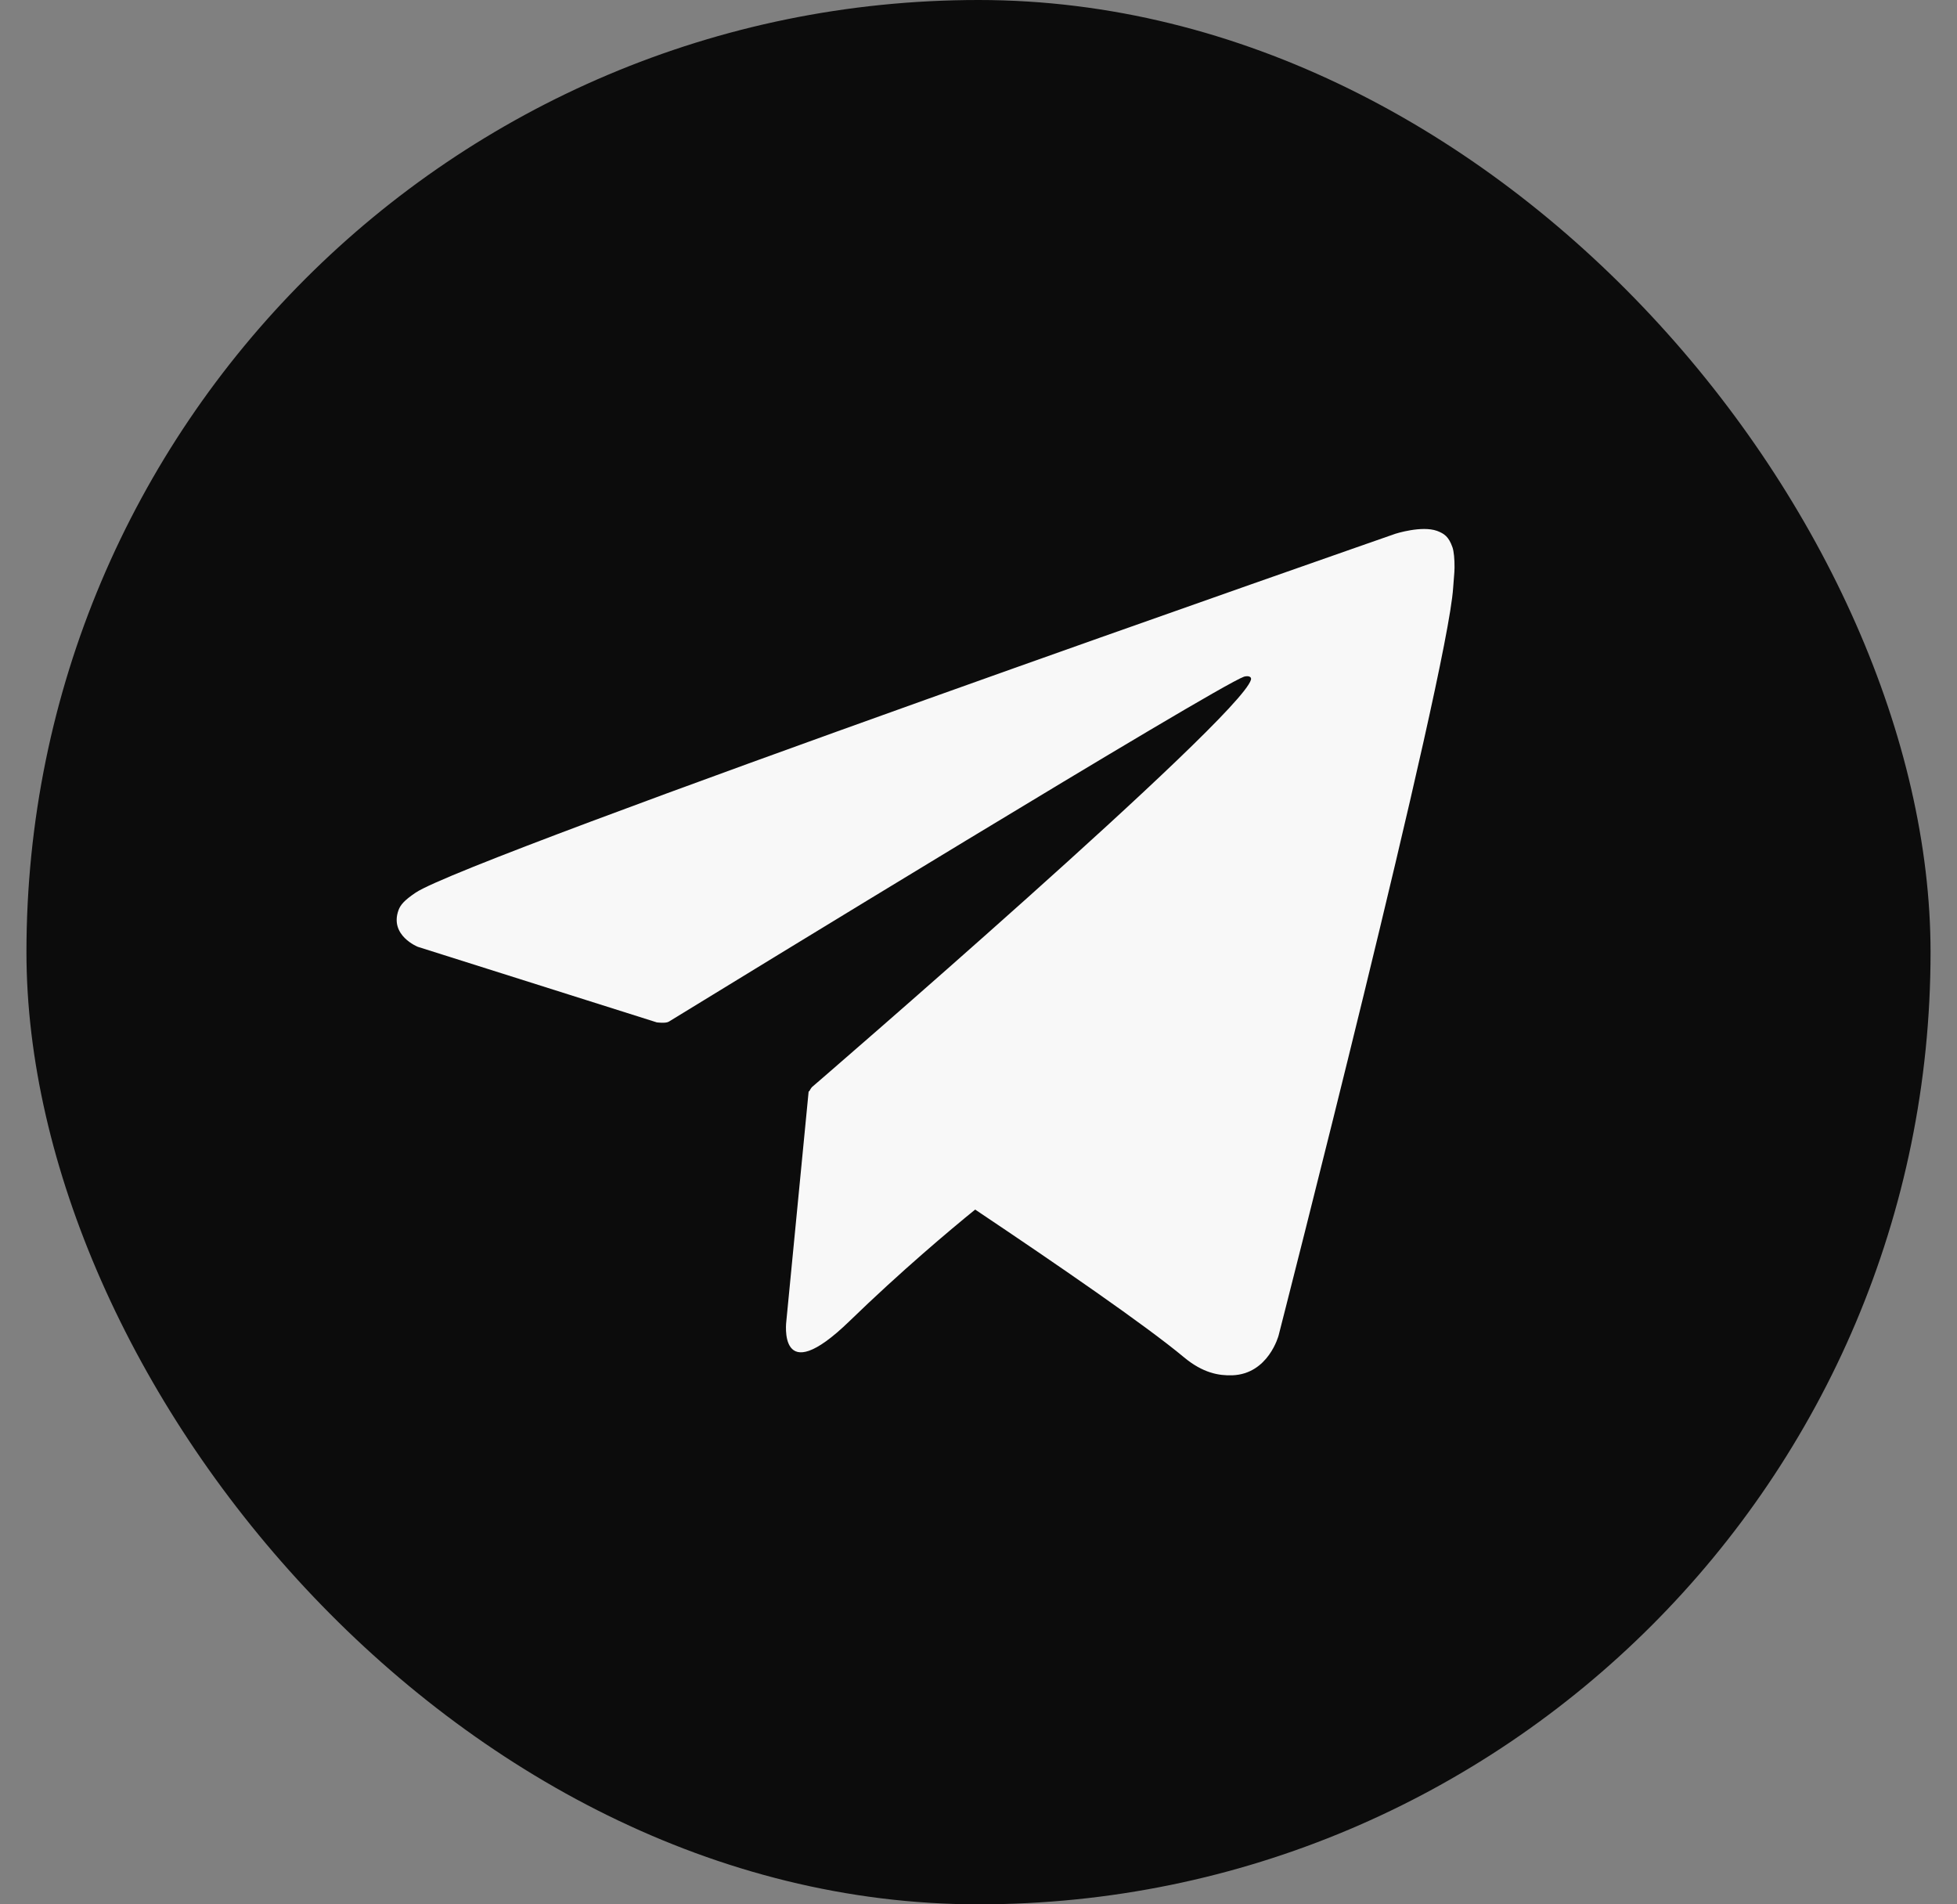
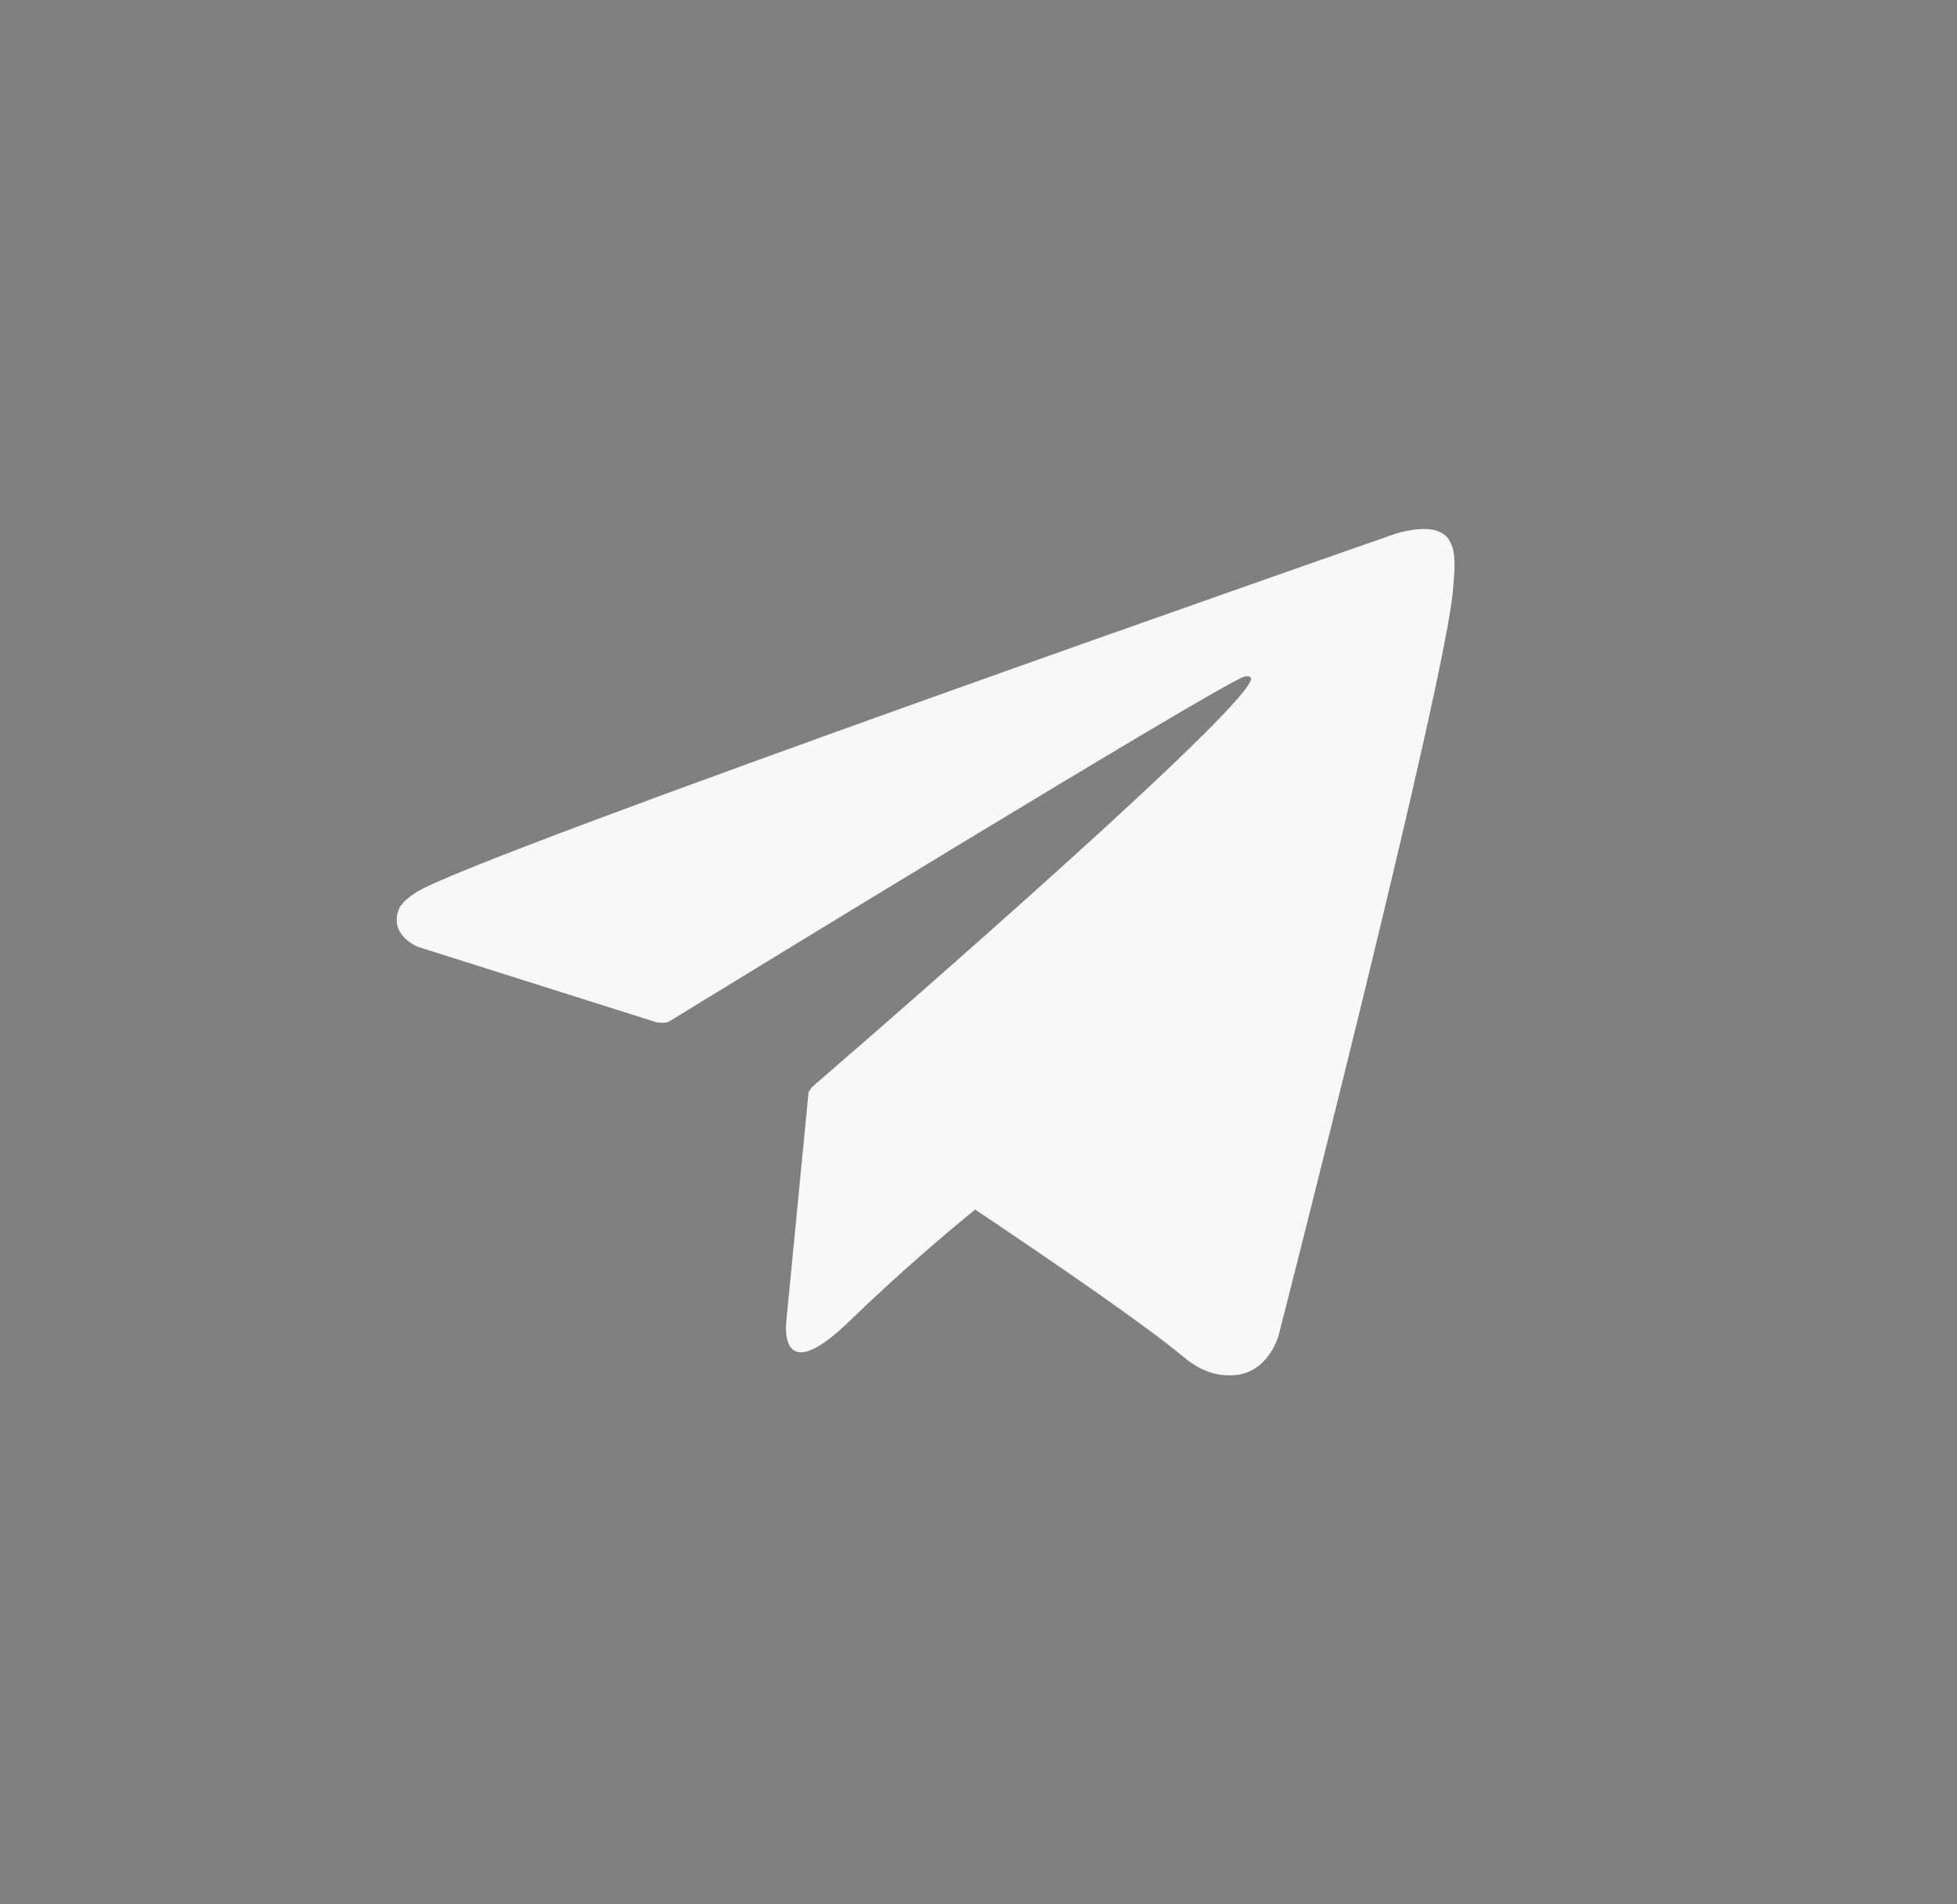
<svg xmlns="http://www.w3.org/2000/svg" width="37" height="36" viewBox="0 0 37 36" fill="none">
  <rect x="0" y="0" width="37" height="36" fill="#808080" stroke="none" />
-   <rect x="0.5" width="36" height="36" rx="18" fill="#0C0C0C" />
  <path d="M27.461 10.346C27.389 10.141 27.303 10.087 27.17 10.036C26.878 9.931 26.383 10.09 26.383 10.09C26.383 10.09 8.859 16.199 7.858 16.875C7.642 17.021 7.57 17.107 7.534 17.207C7.361 17.686 7.9 17.899 7.9 17.899L12.417 19.327C12.417 19.327 12.585 19.351 12.646 19.313C13.673 18.683 22.983 12.983 23.52 12.792C23.605 12.768 23.668 12.794 23.651 12.851C23.436 13.584 15.35 20.552 15.35 20.552C15.35 20.552 15.319 20.59 15.299 20.633L15.289 20.628L14.867 24.973C14.867 24.973 14.691 26.304 16.063 24.973C17.032 24.033 17.968 23.246 18.437 22.866C19.99 23.906 21.662 25.056 22.383 25.657C22.745 25.959 23.048 26.007 23.298 25.999C23.983 25.975 24.174 25.245 24.174 25.245C24.174 25.245 27.367 12.781 27.474 11.111C27.484 10.946 27.499 10.844 27.5 10.731C27.502 10.575 27.487 10.418 27.461 10.346Z" fill="#F8F8F8" />
</svg>